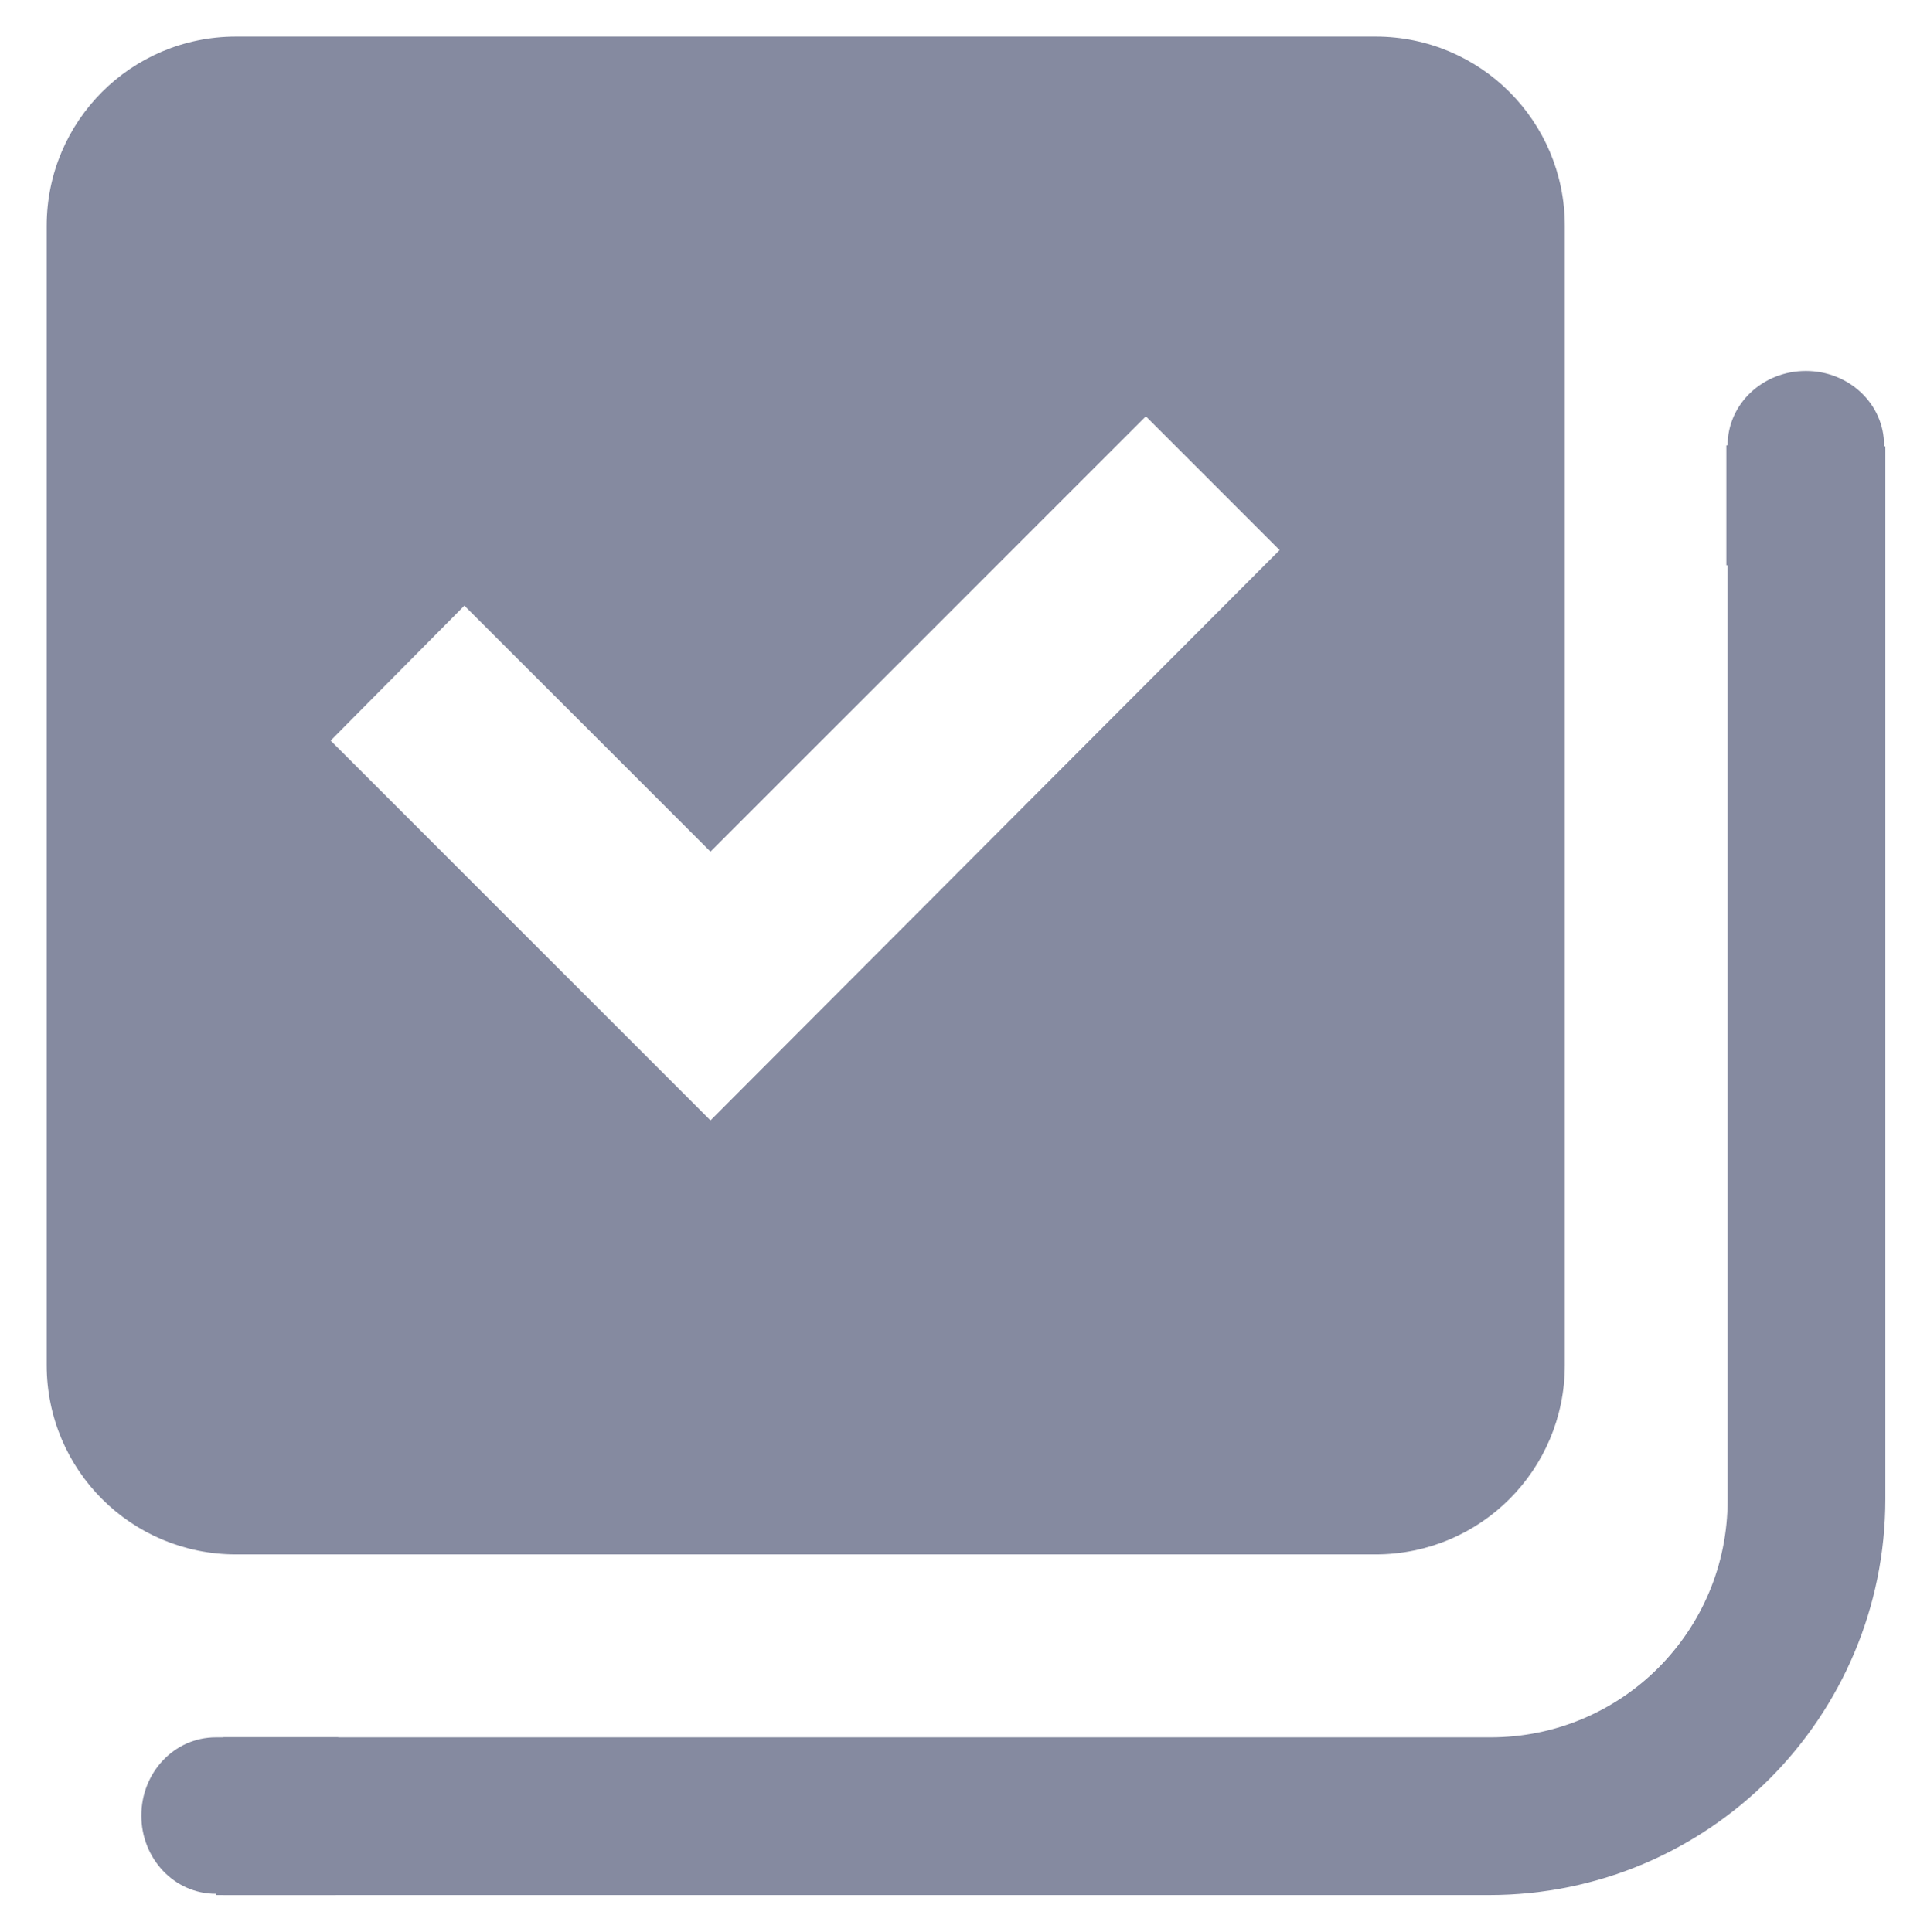
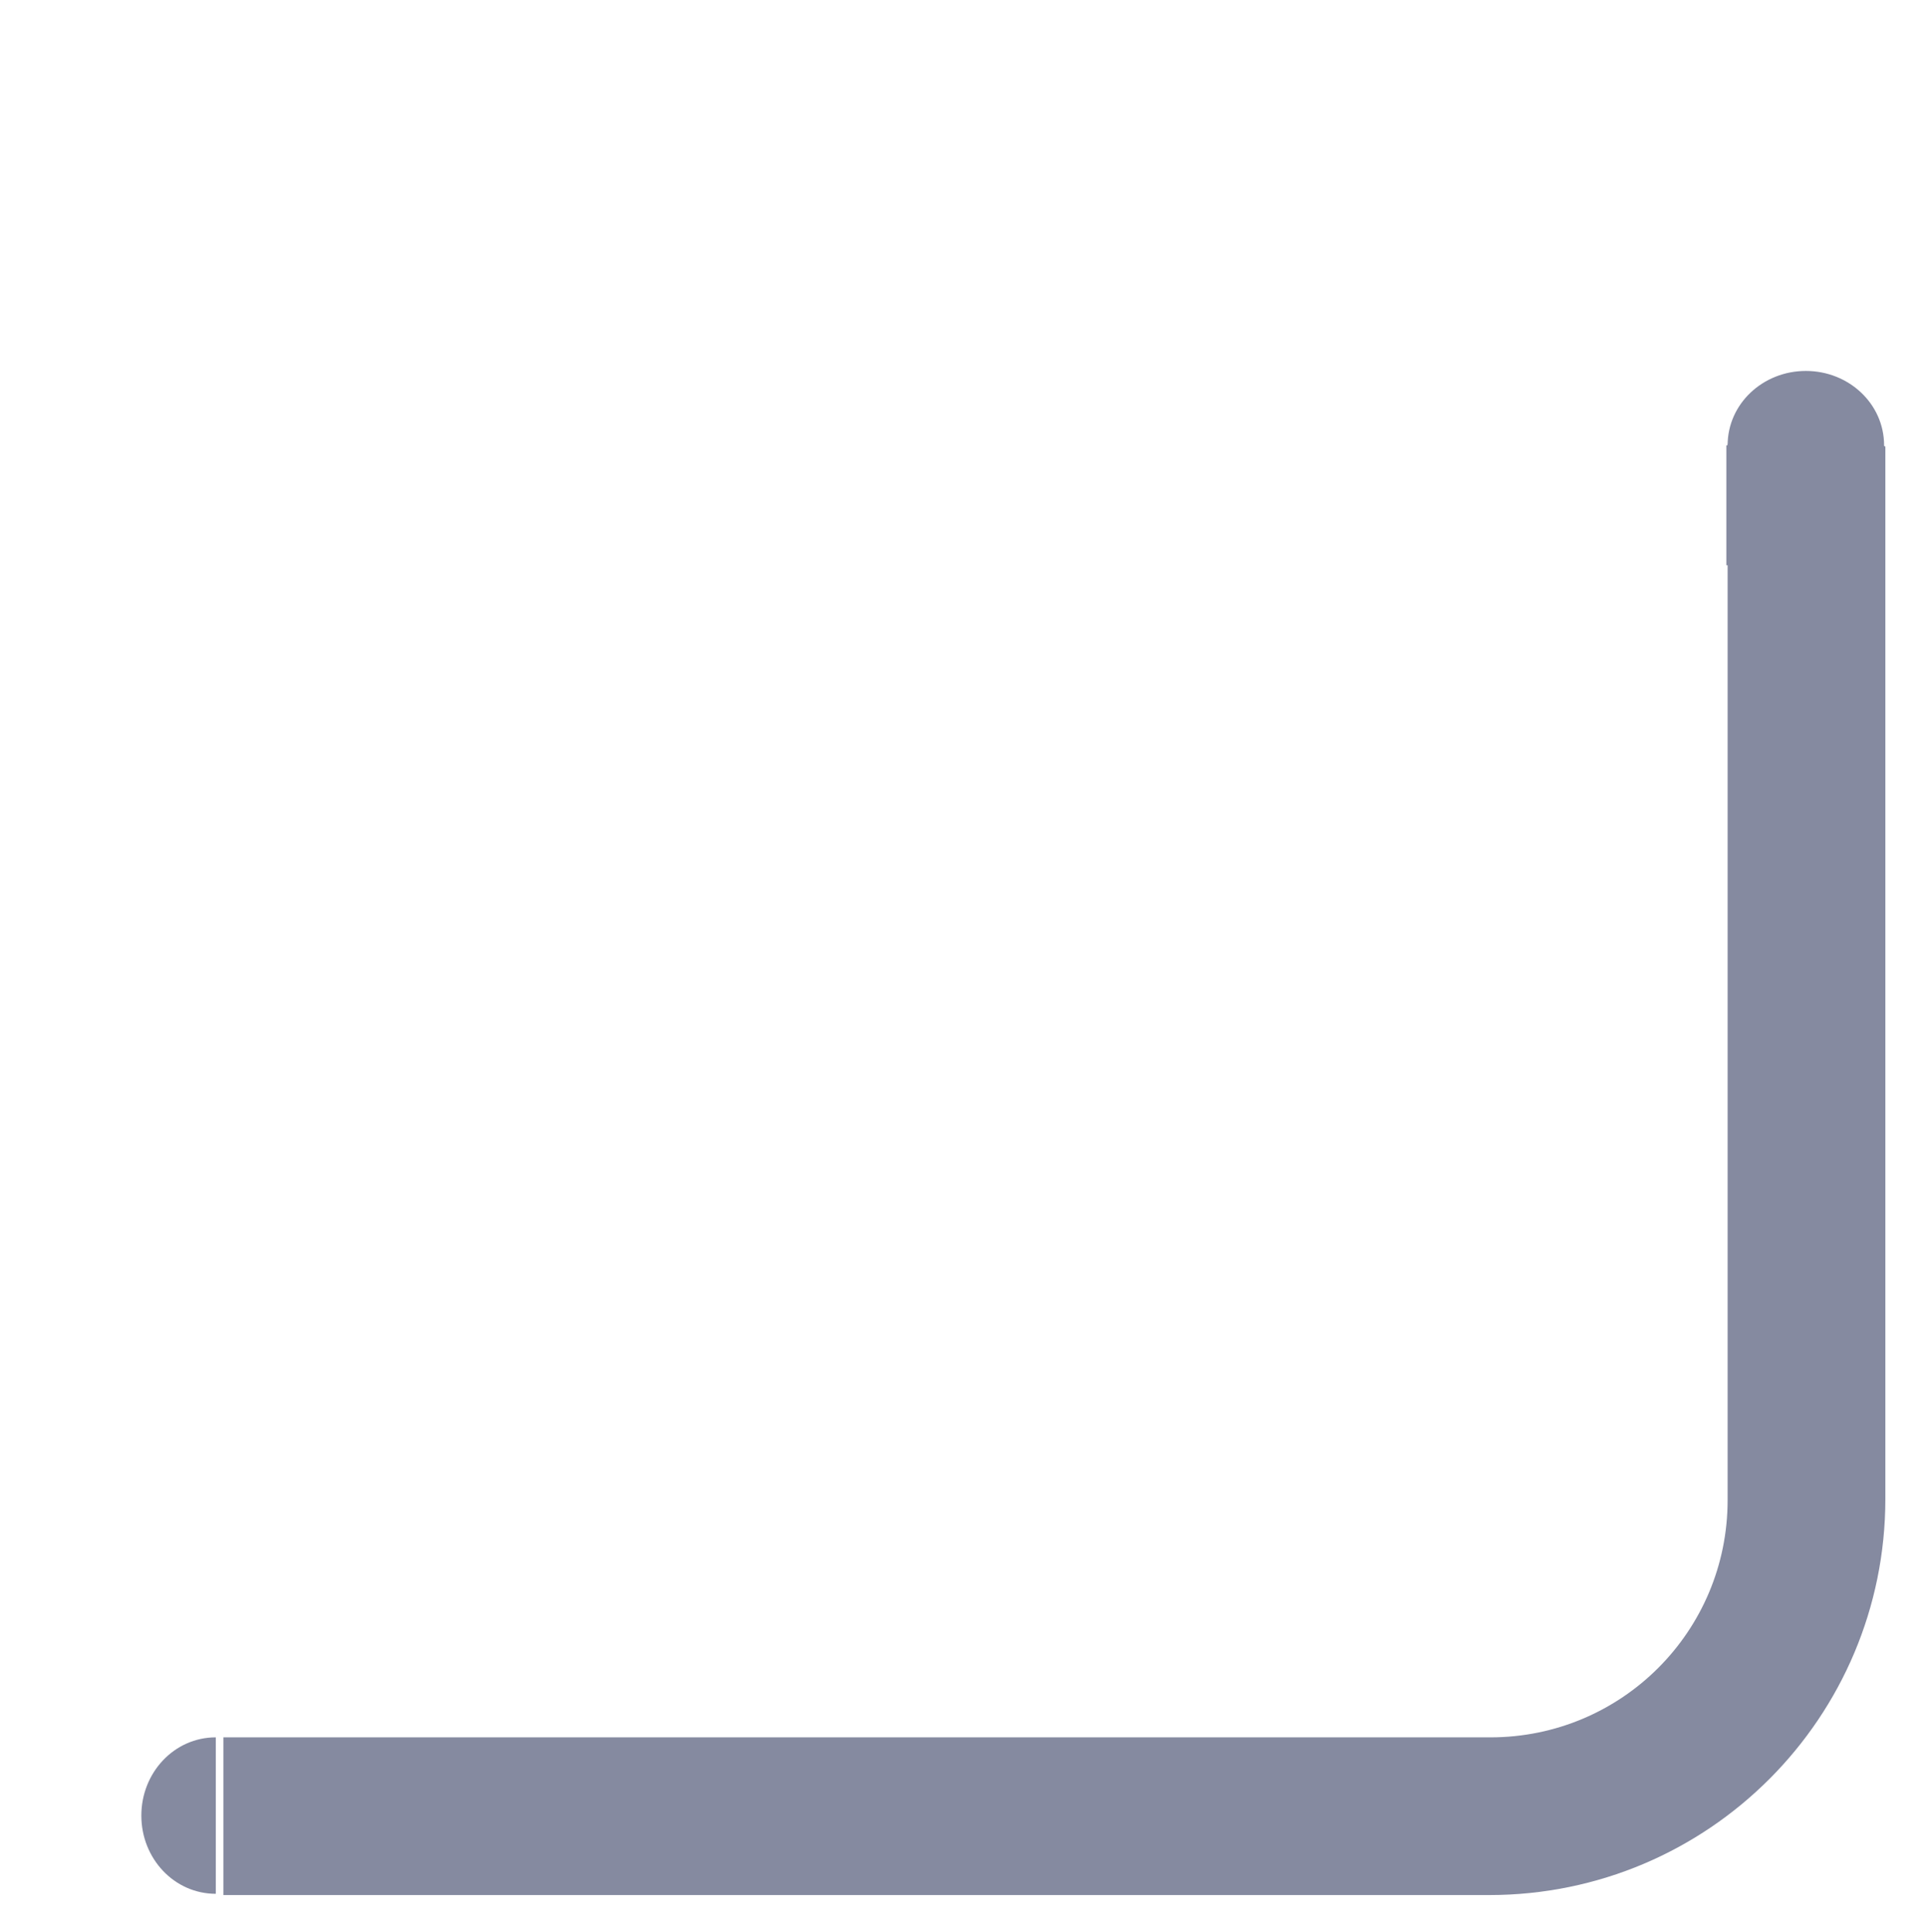
<svg xmlns="http://www.w3.org/2000/svg" version="1.2" baseProfile="tiny" id="Layer_1" x="0px" y="0px" viewBox="0 0 15.27 15.31" overflow="visible" xml:space="preserve">
  <g>
-     <path fill="#858AA0" d="M1.87,0.29c-0.83,0-1.5,0.67-1.5,1.5v9.03c0,0.83,0.67,1.5,1.5,1.5h9.03c0.83,0,1.5-0.67,1.5-1.5V1.79   c0-0.83-0.67-1.5-1.5-1.5L1.87,0.29z M9.08,3.3l1.06,1.06L5.63,8.88L2.62,5.87L3.68,4.8l1.95,1.95L9.08,3.3z" />
    <g>
      <g>
        <path fill="#858AA0" d="M13.69,3.53c0-0.33,0.28-0.59,0.62-0.59s0.62,0.26,0.62,0.59V4.5l-1.25-0.02V3.53L13.69,3.53z" />
      </g>
      <g>
-         <path fill="#858AA0" d="M1.71,15.01c-0.33,0-0.59-0.28-0.59-0.62s0.26-0.62,0.59-0.62h0.97l-0.02,1.25H1.71L1.71,15.01z" />
+         <path fill="#858AA0" d="M1.71,15.01c-0.33,0-0.59-0.28-0.59-0.62s0.26-0.62,0.59-0.62h0.97H1.71L1.71,15.01z" />
      </g>
      <g>
        <path id="SVGID_00000144300125423659427300000017739195213387359663_" fill="#858AA0" d="M14.94,3.54v8.34     c0,1.73-1.4,3.14-3.14,3.14H1.77v-1.25h10.04c1.04,0,1.88-0.84,1.88-1.88V3.52C14.39,3.21,14.94,3.54,14.94,3.54z" />
      </g>
    </g>
  </g>
</svg>